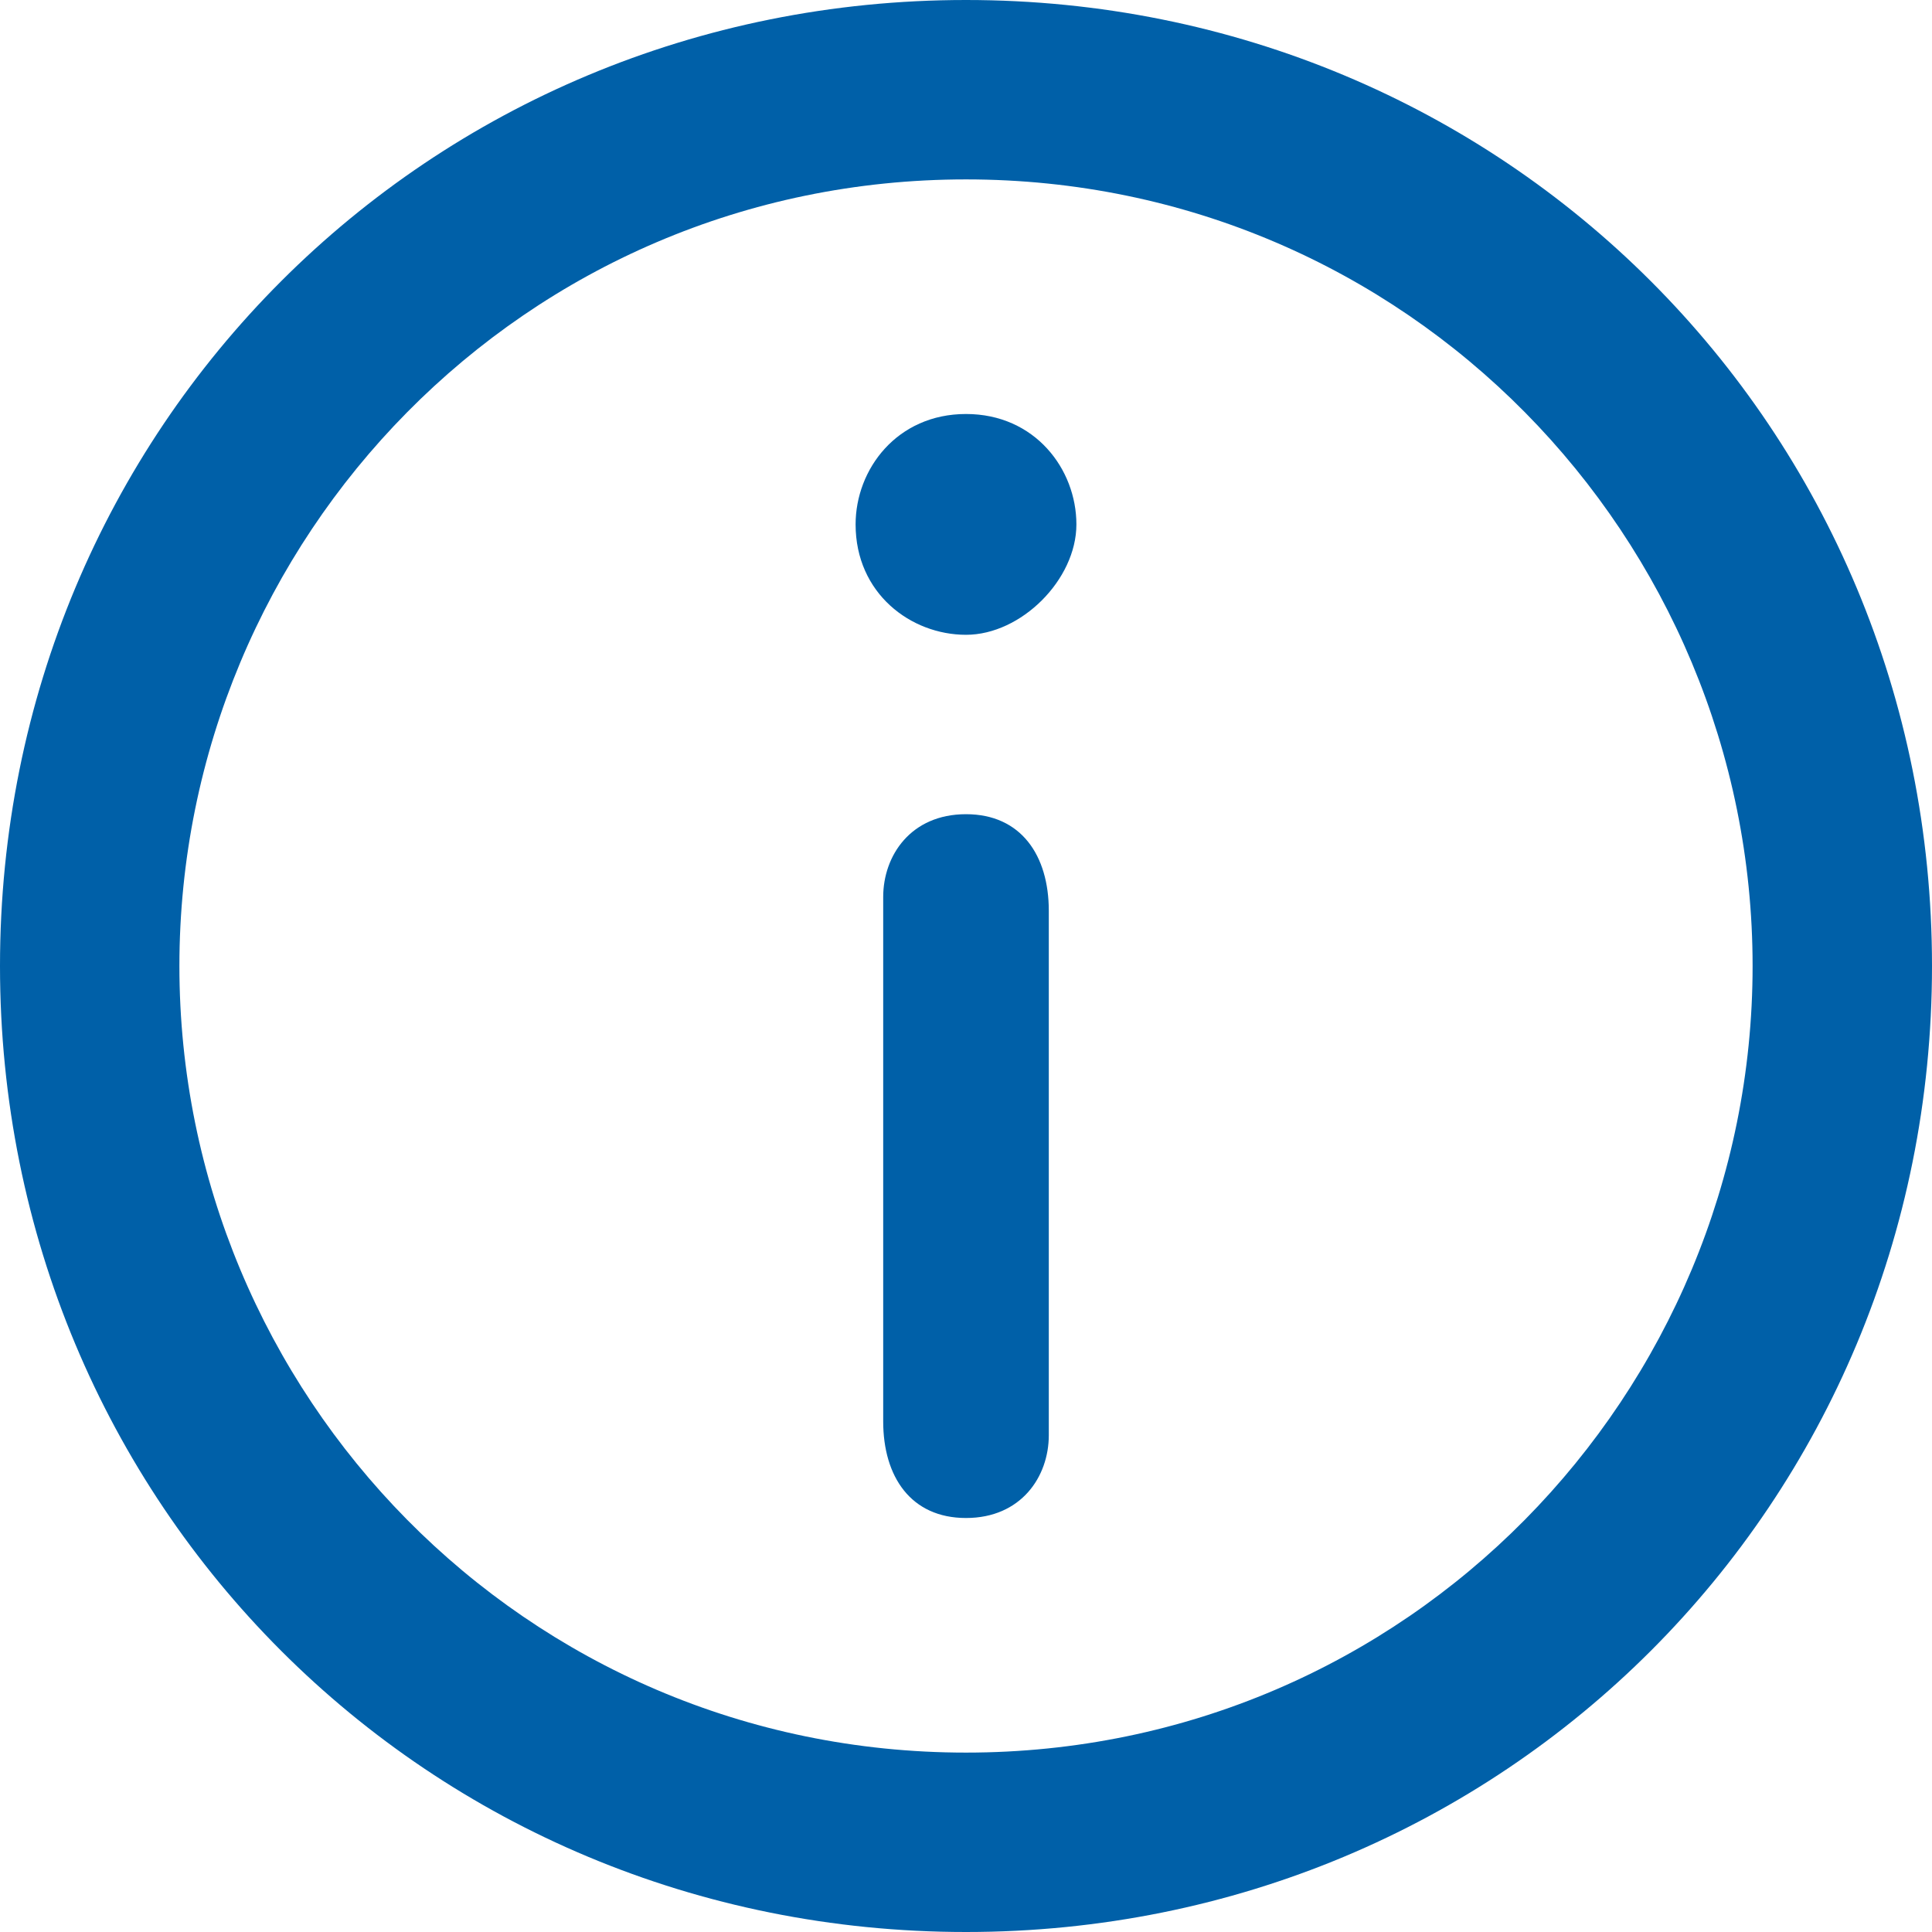
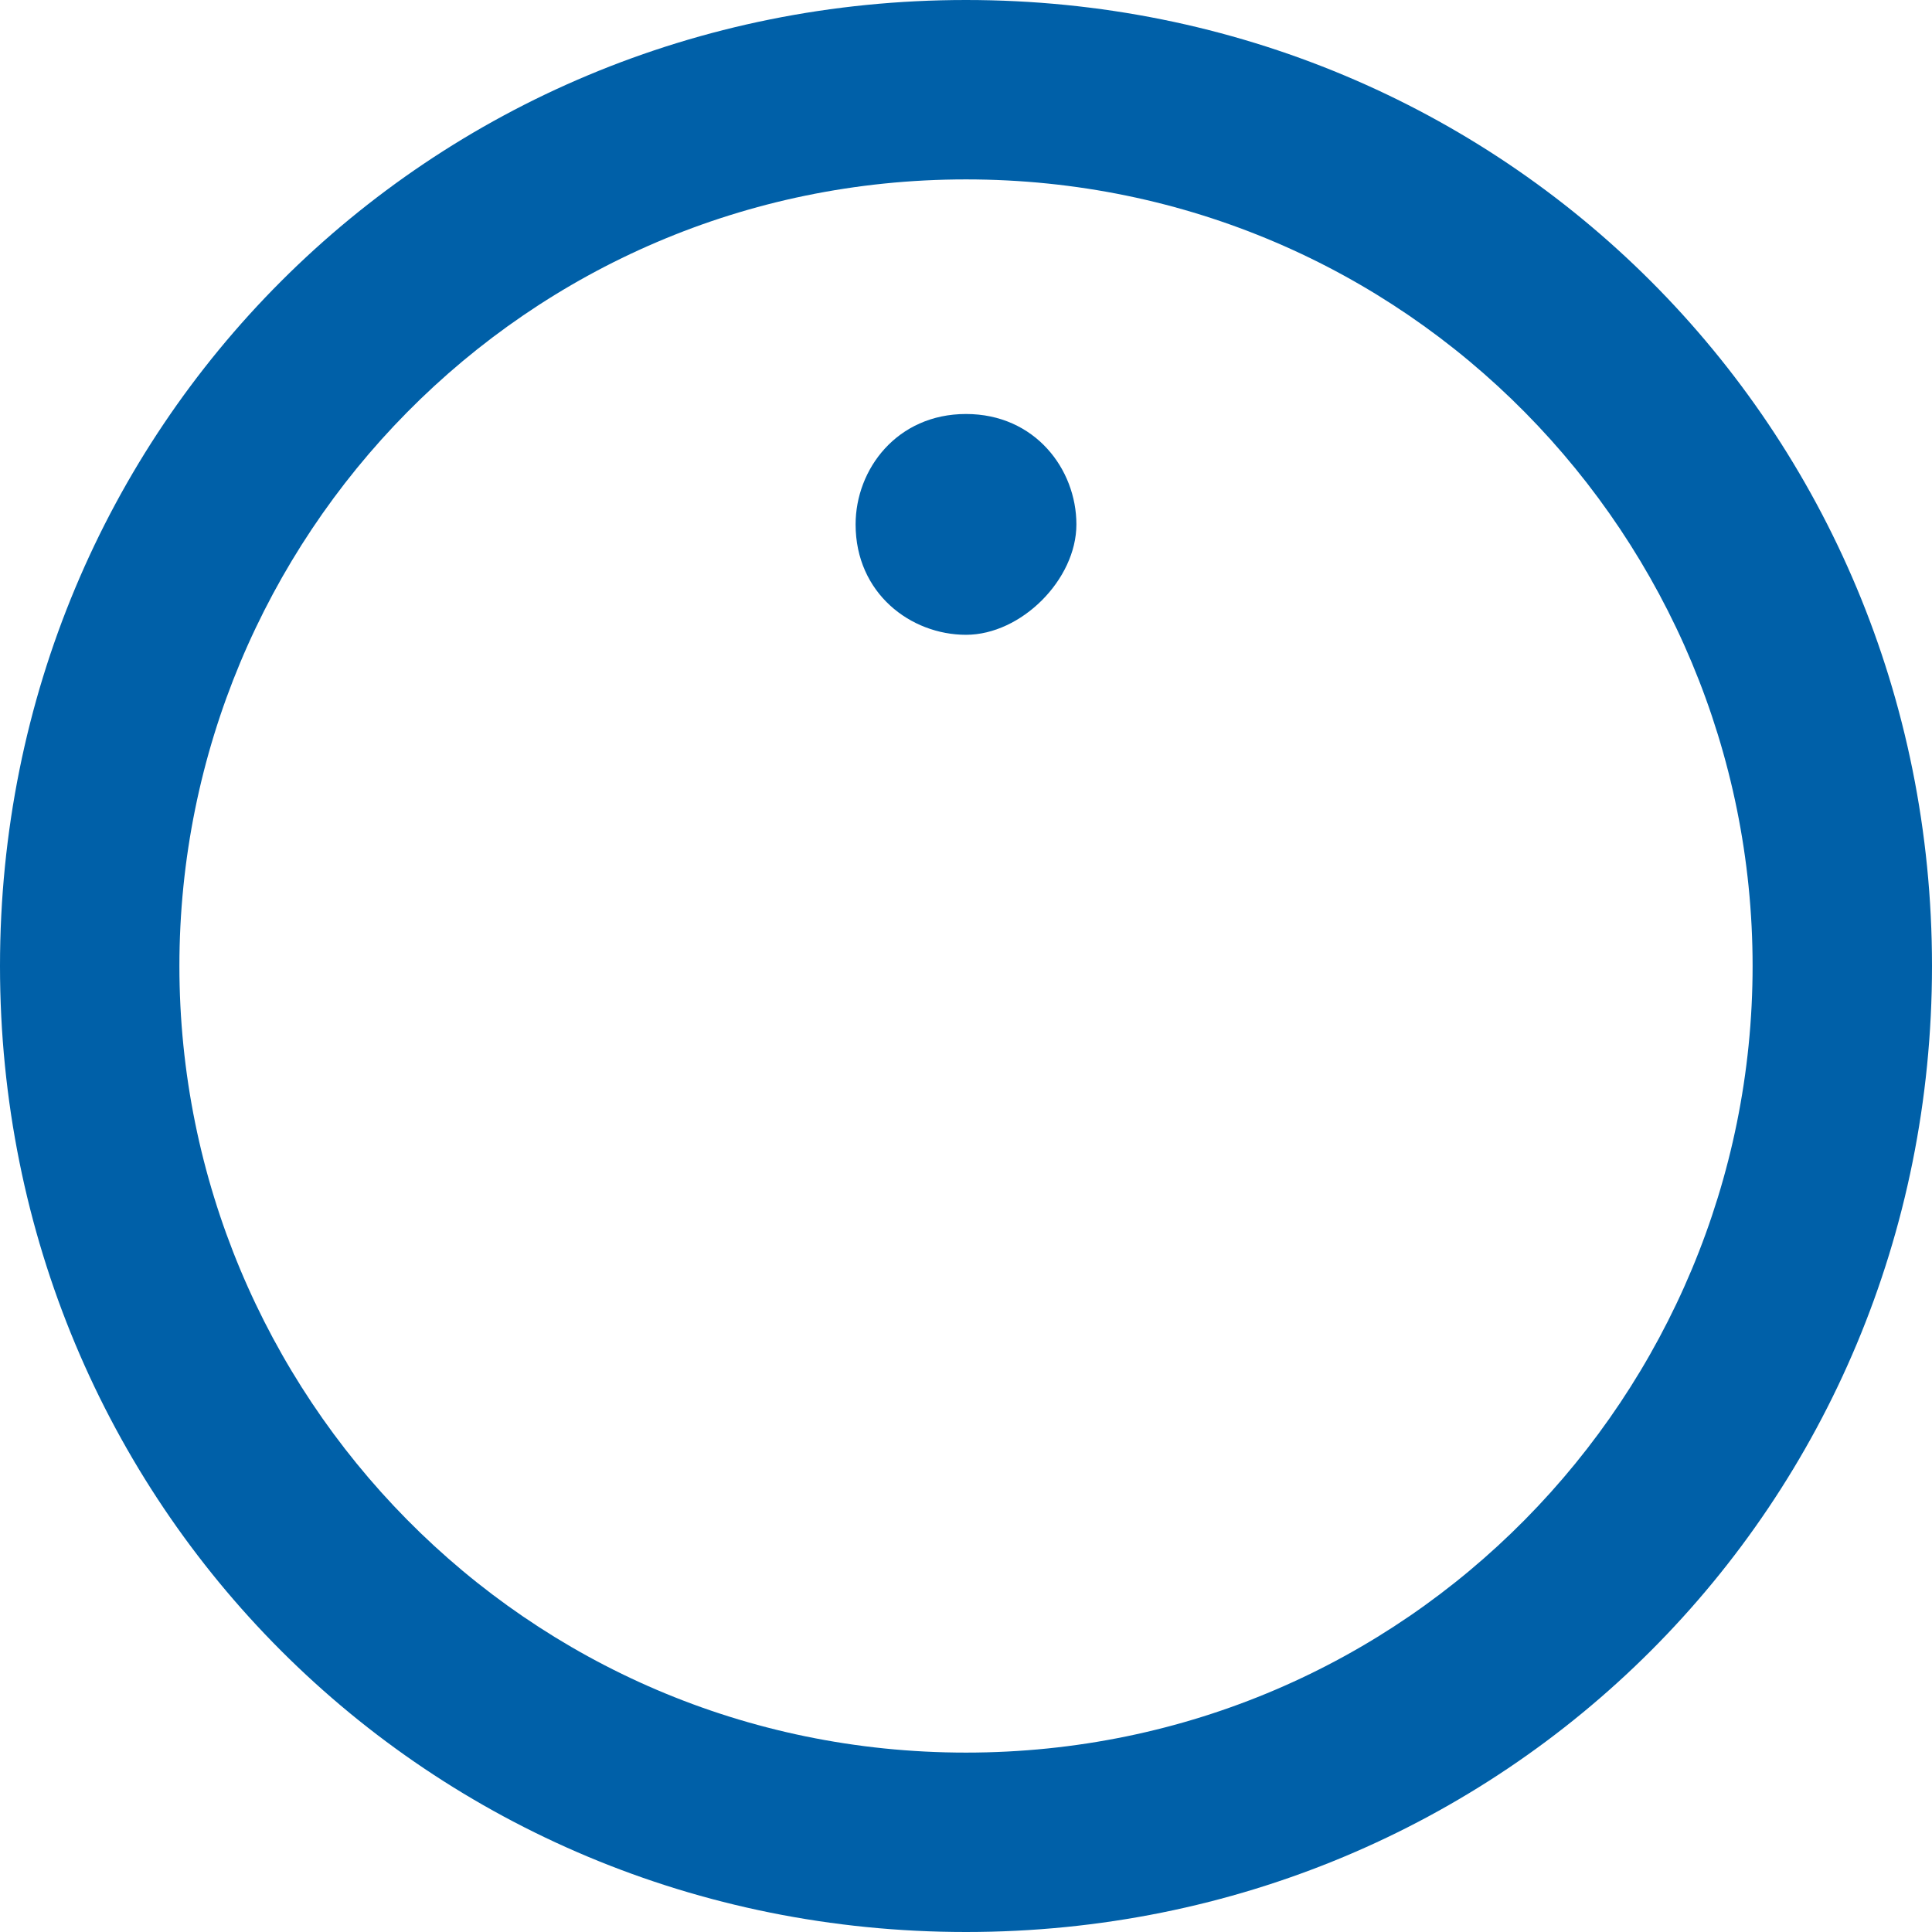
<svg xmlns="http://www.w3.org/2000/svg" version="1.1" id="Capa_1" x="0px" y="0px" viewBox="0 0 14 14" style="enable-background:new 0 0 14 14;" xml:space="preserve">
  <style type="text/css">
	.st0{fill:#0060A8;}
</style>
  <g>
    <path class="st0" d="M7,0C3.1,0,0,3.1,0,7s3.1,7,7,7s7-3.1,7-7S10.9,0,7,0z M7,12.7c-3.2,0-5.7-2.6-5.7-5.7S3.8,1.3,7,1.3   s5.7,2.6,5.7,5.7S10.2,12.7,7,12.7z" />
    <path class="st0" d="M7,3C6.5,3,6.2,3.4,6.2,3.8c0,0.5,0.4,0.8,0.8,0.8s0.8-0.4,0.8-0.8C7.8,3.4,7.5,3,7,3z" />
-     <path class="st0" d="M7,5.9c-0.4,0-0.6,0.3-0.6,0.6v3.8C6.4,10.7,6.6,11,7,11s0.6-0.3,0.6-0.6V6.6C7.6,6.2,7.4,5.9,7,5.9z" />
  </g>
</svg>